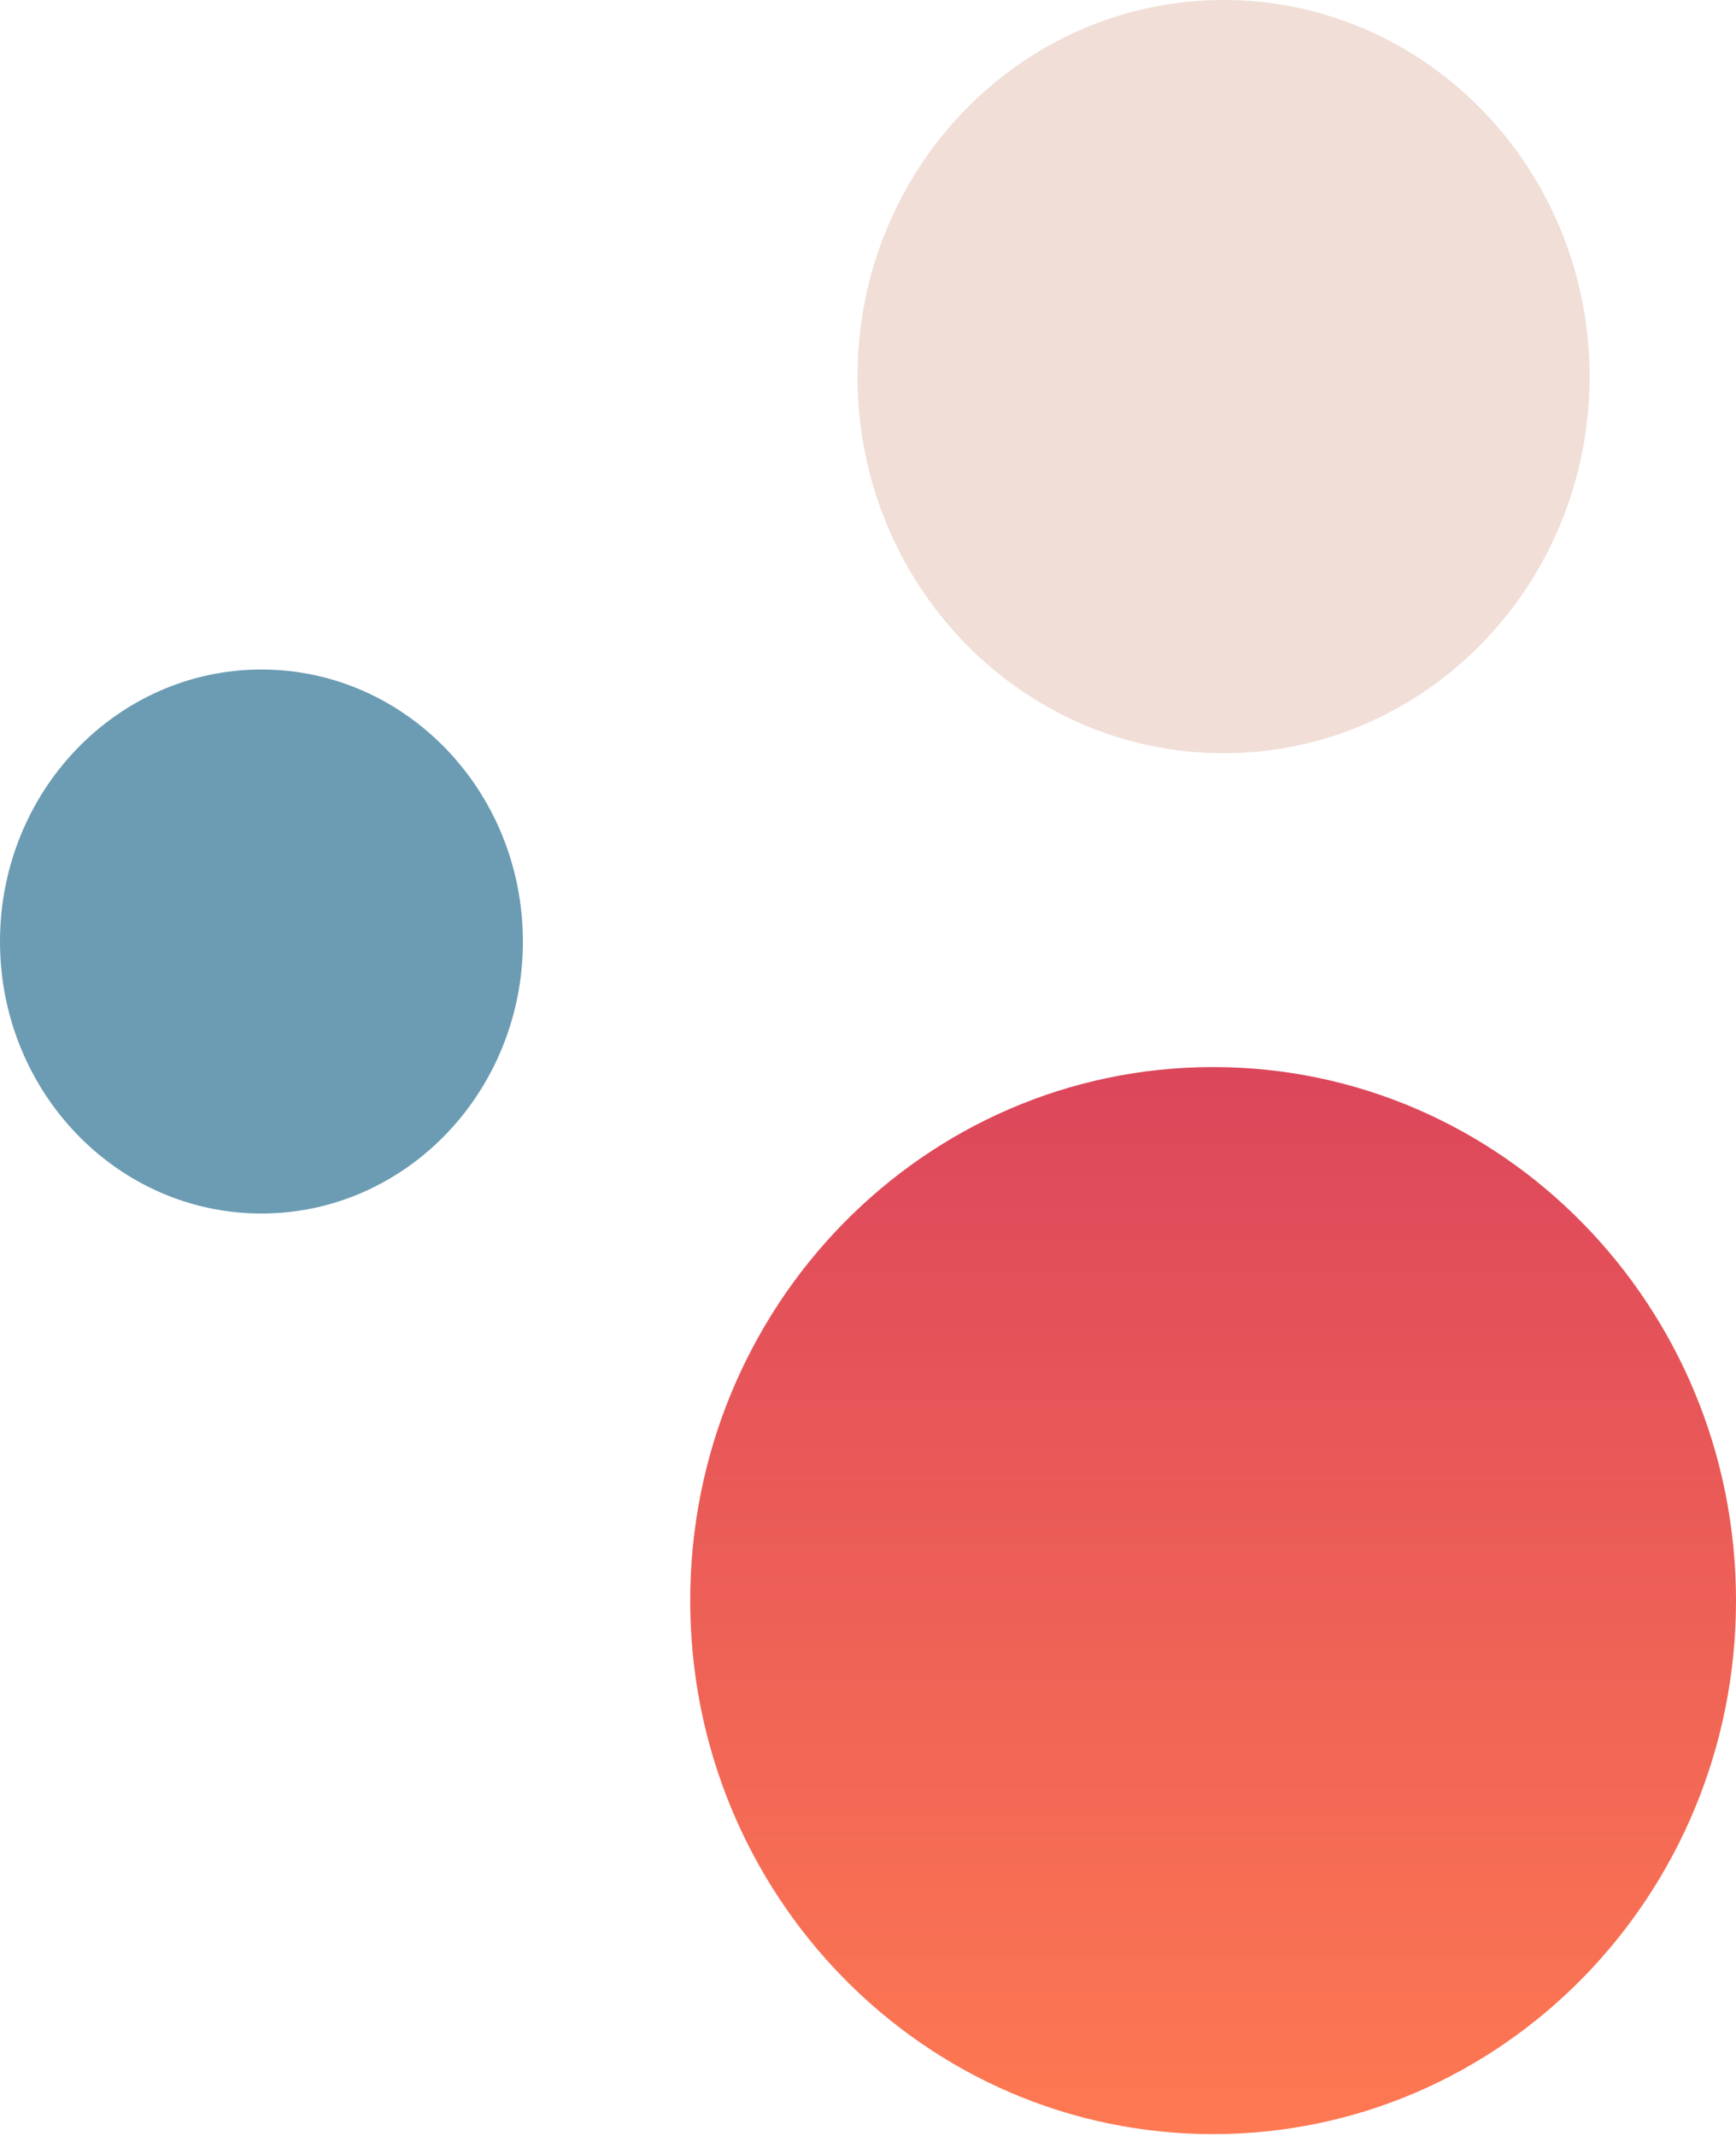
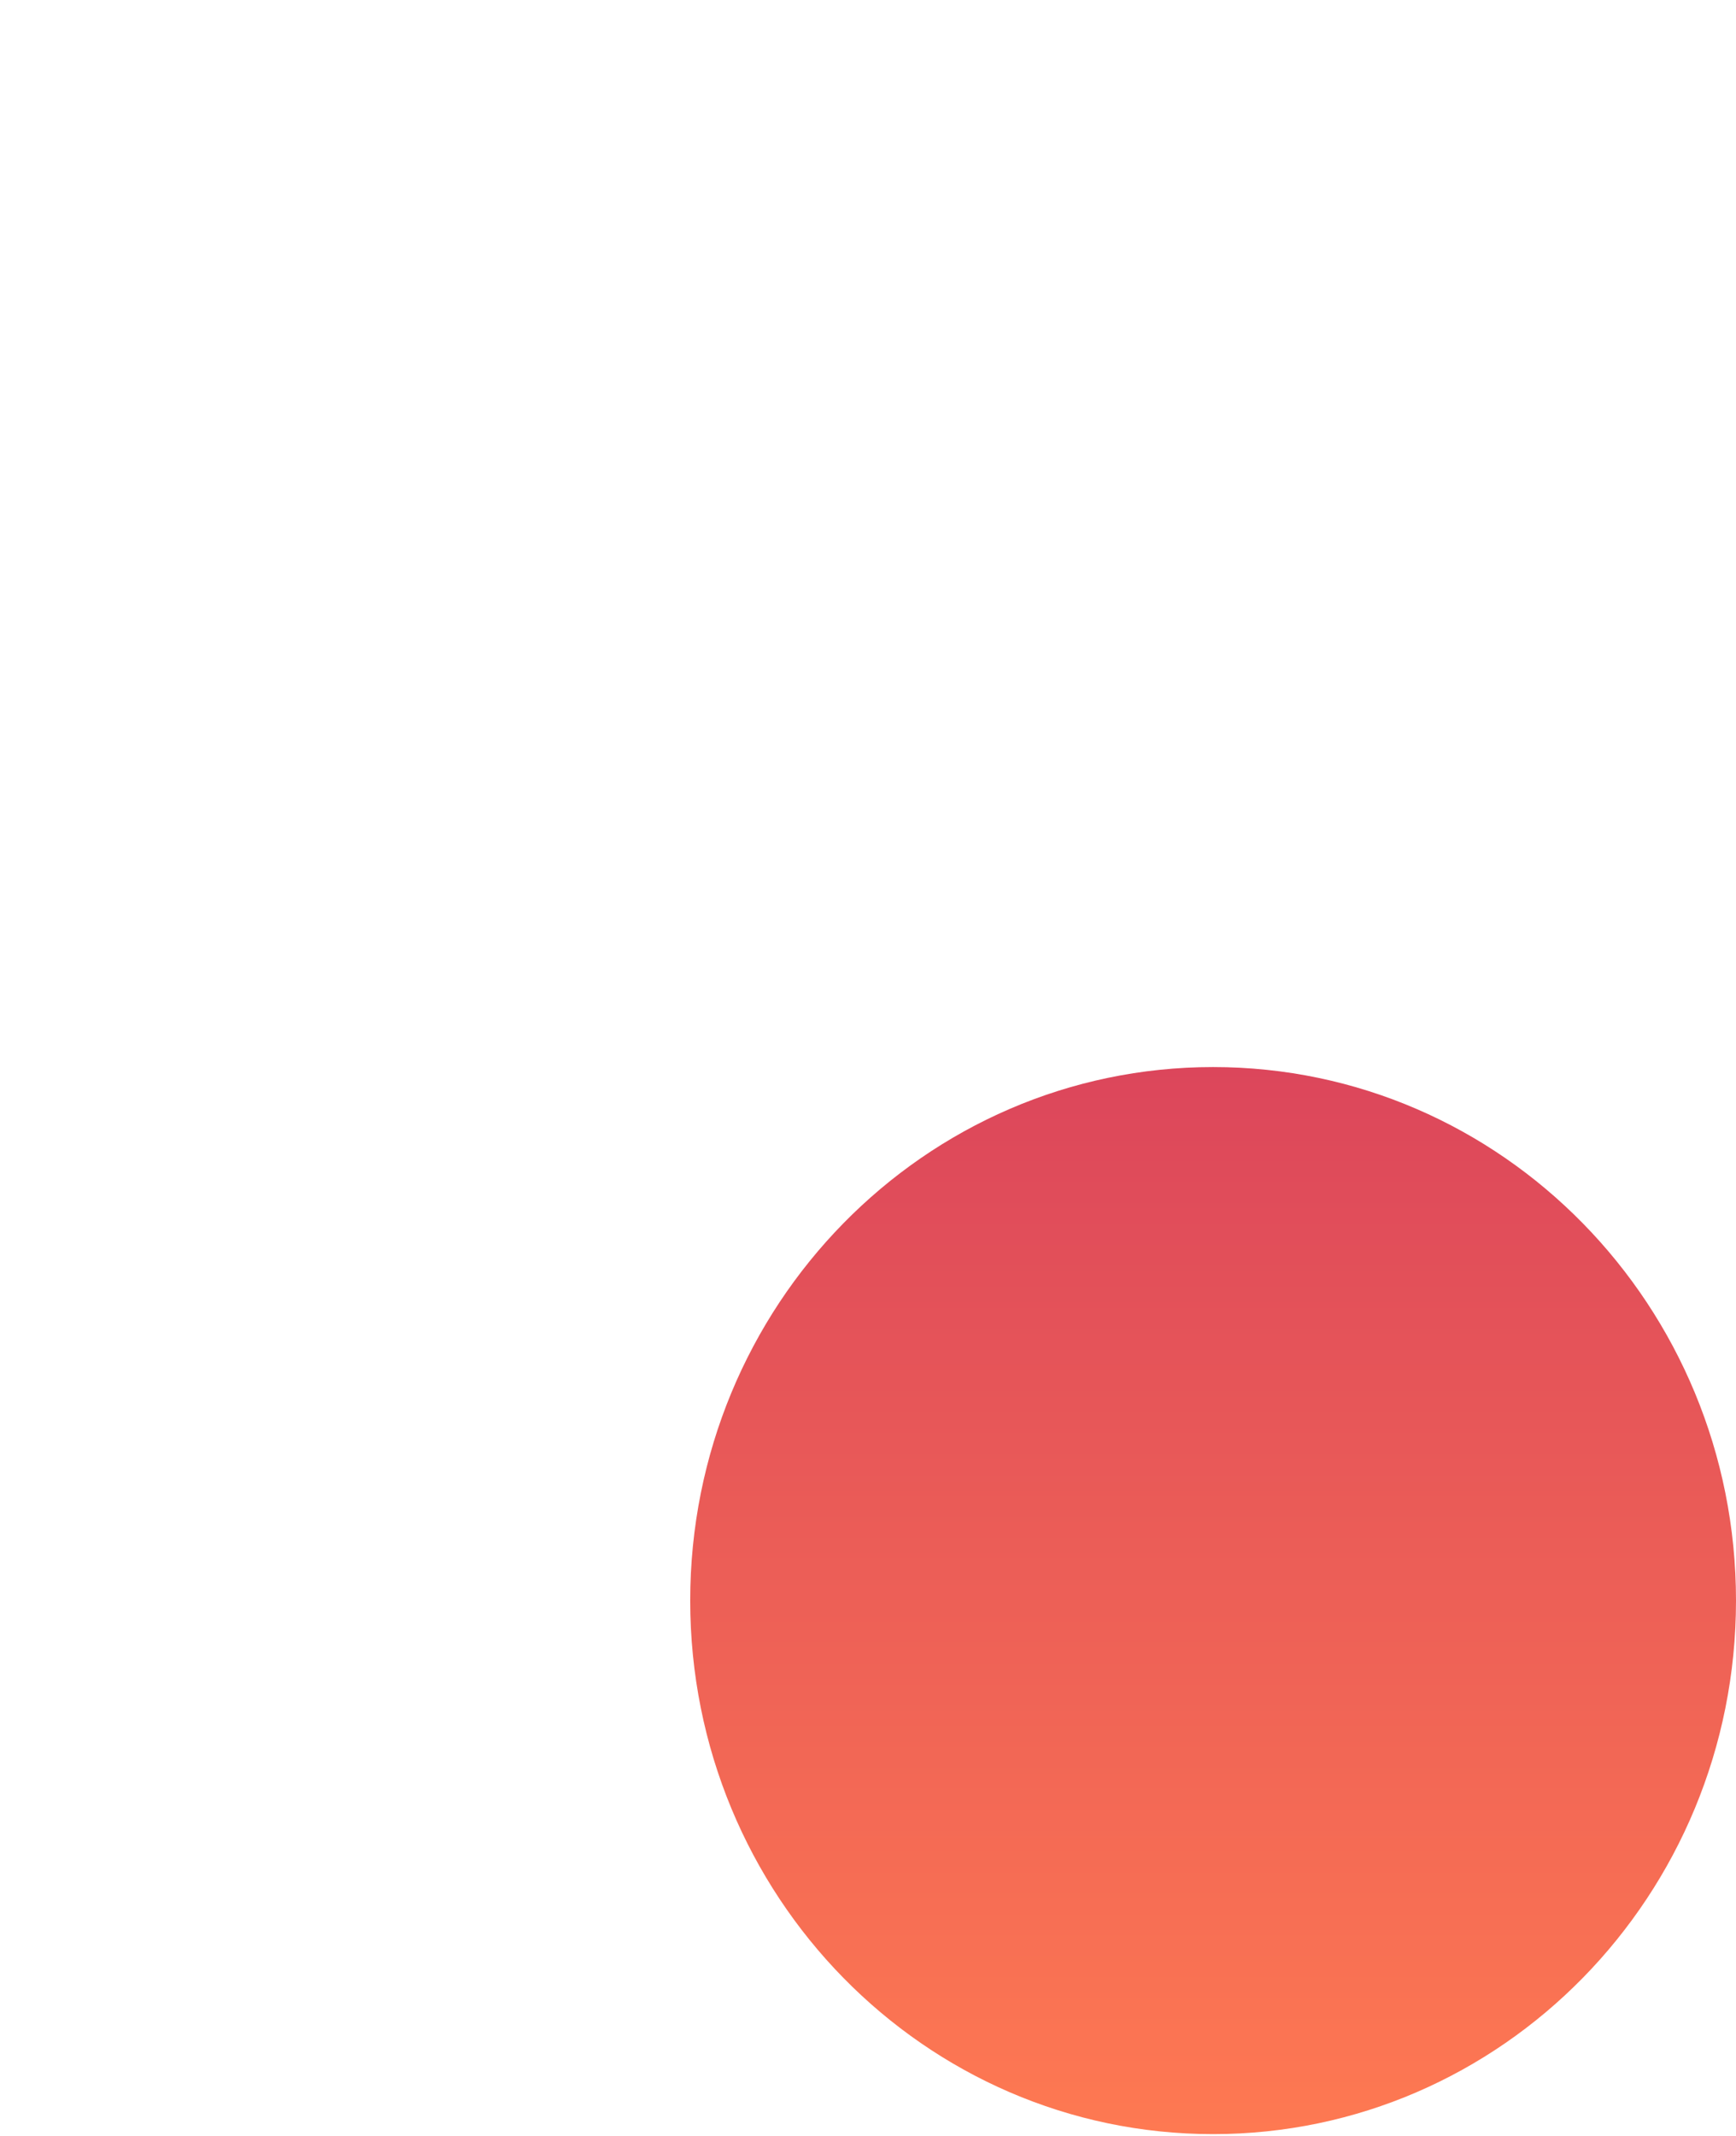
<svg xmlns="http://www.w3.org/2000/svg" width="126" height="155" viewBox="0 0 126 155" fill="none">
-   <path d="M88.048 154.844C109.008 154.844 126 137.512 126 116.133C126 94.753 109.008 77.422 88.048 77.422C67.088 77.422 50.096 94.753 50.096 116.133C50.096 137.512 67.088 154.844 88.048 154.844Z" fill="url(#paint0_linear_1036_602)" />
-   <path d="M18.976 88.048C29.456 88.048 37.952 79.212 37.952 68.313C37.952 57.414 29.456 48.578 18.976 48.578C8.496 48.578 0 57.414 0 68.313C0 79.212 8.496 88.048 18.976 88.048Z" fill="#6B9CB3" />
-   <path d="M88.807 54.651C103.479 54.651 115.373 42.417 115.373 27.325C115.373 12.234 103.479 0 88.807 0C74.135 0 62.241 12.234 62.241 27.325C62.241 42.417 74.135 54.651 88.807 54.651Z" fill="#F0DED7" />
+   <path d="M88.048 154.844C109.008 154.844 126 137.512 126 116.133C126 94.753 109.008 77.422 88.048 77.422C67.088 77.422 50.096 94.753 50.096 116.133C50.096 137.512 67.088 154.844 88.048 154.844" fill="url(#paint0_linear_1036_602)" />
  <defs>
    <linearGradient id="paint0_linear_1036_602" x1="88.048" y1="77.422" x2="88.048" y2="154.844" gradientUnits="userSpaceOnUse">
      <stop stop-color="#DC465B" />
      <stop offset="1" stop-color="#FE7952" />
    </linearGradient>
  </defs>
</svg>